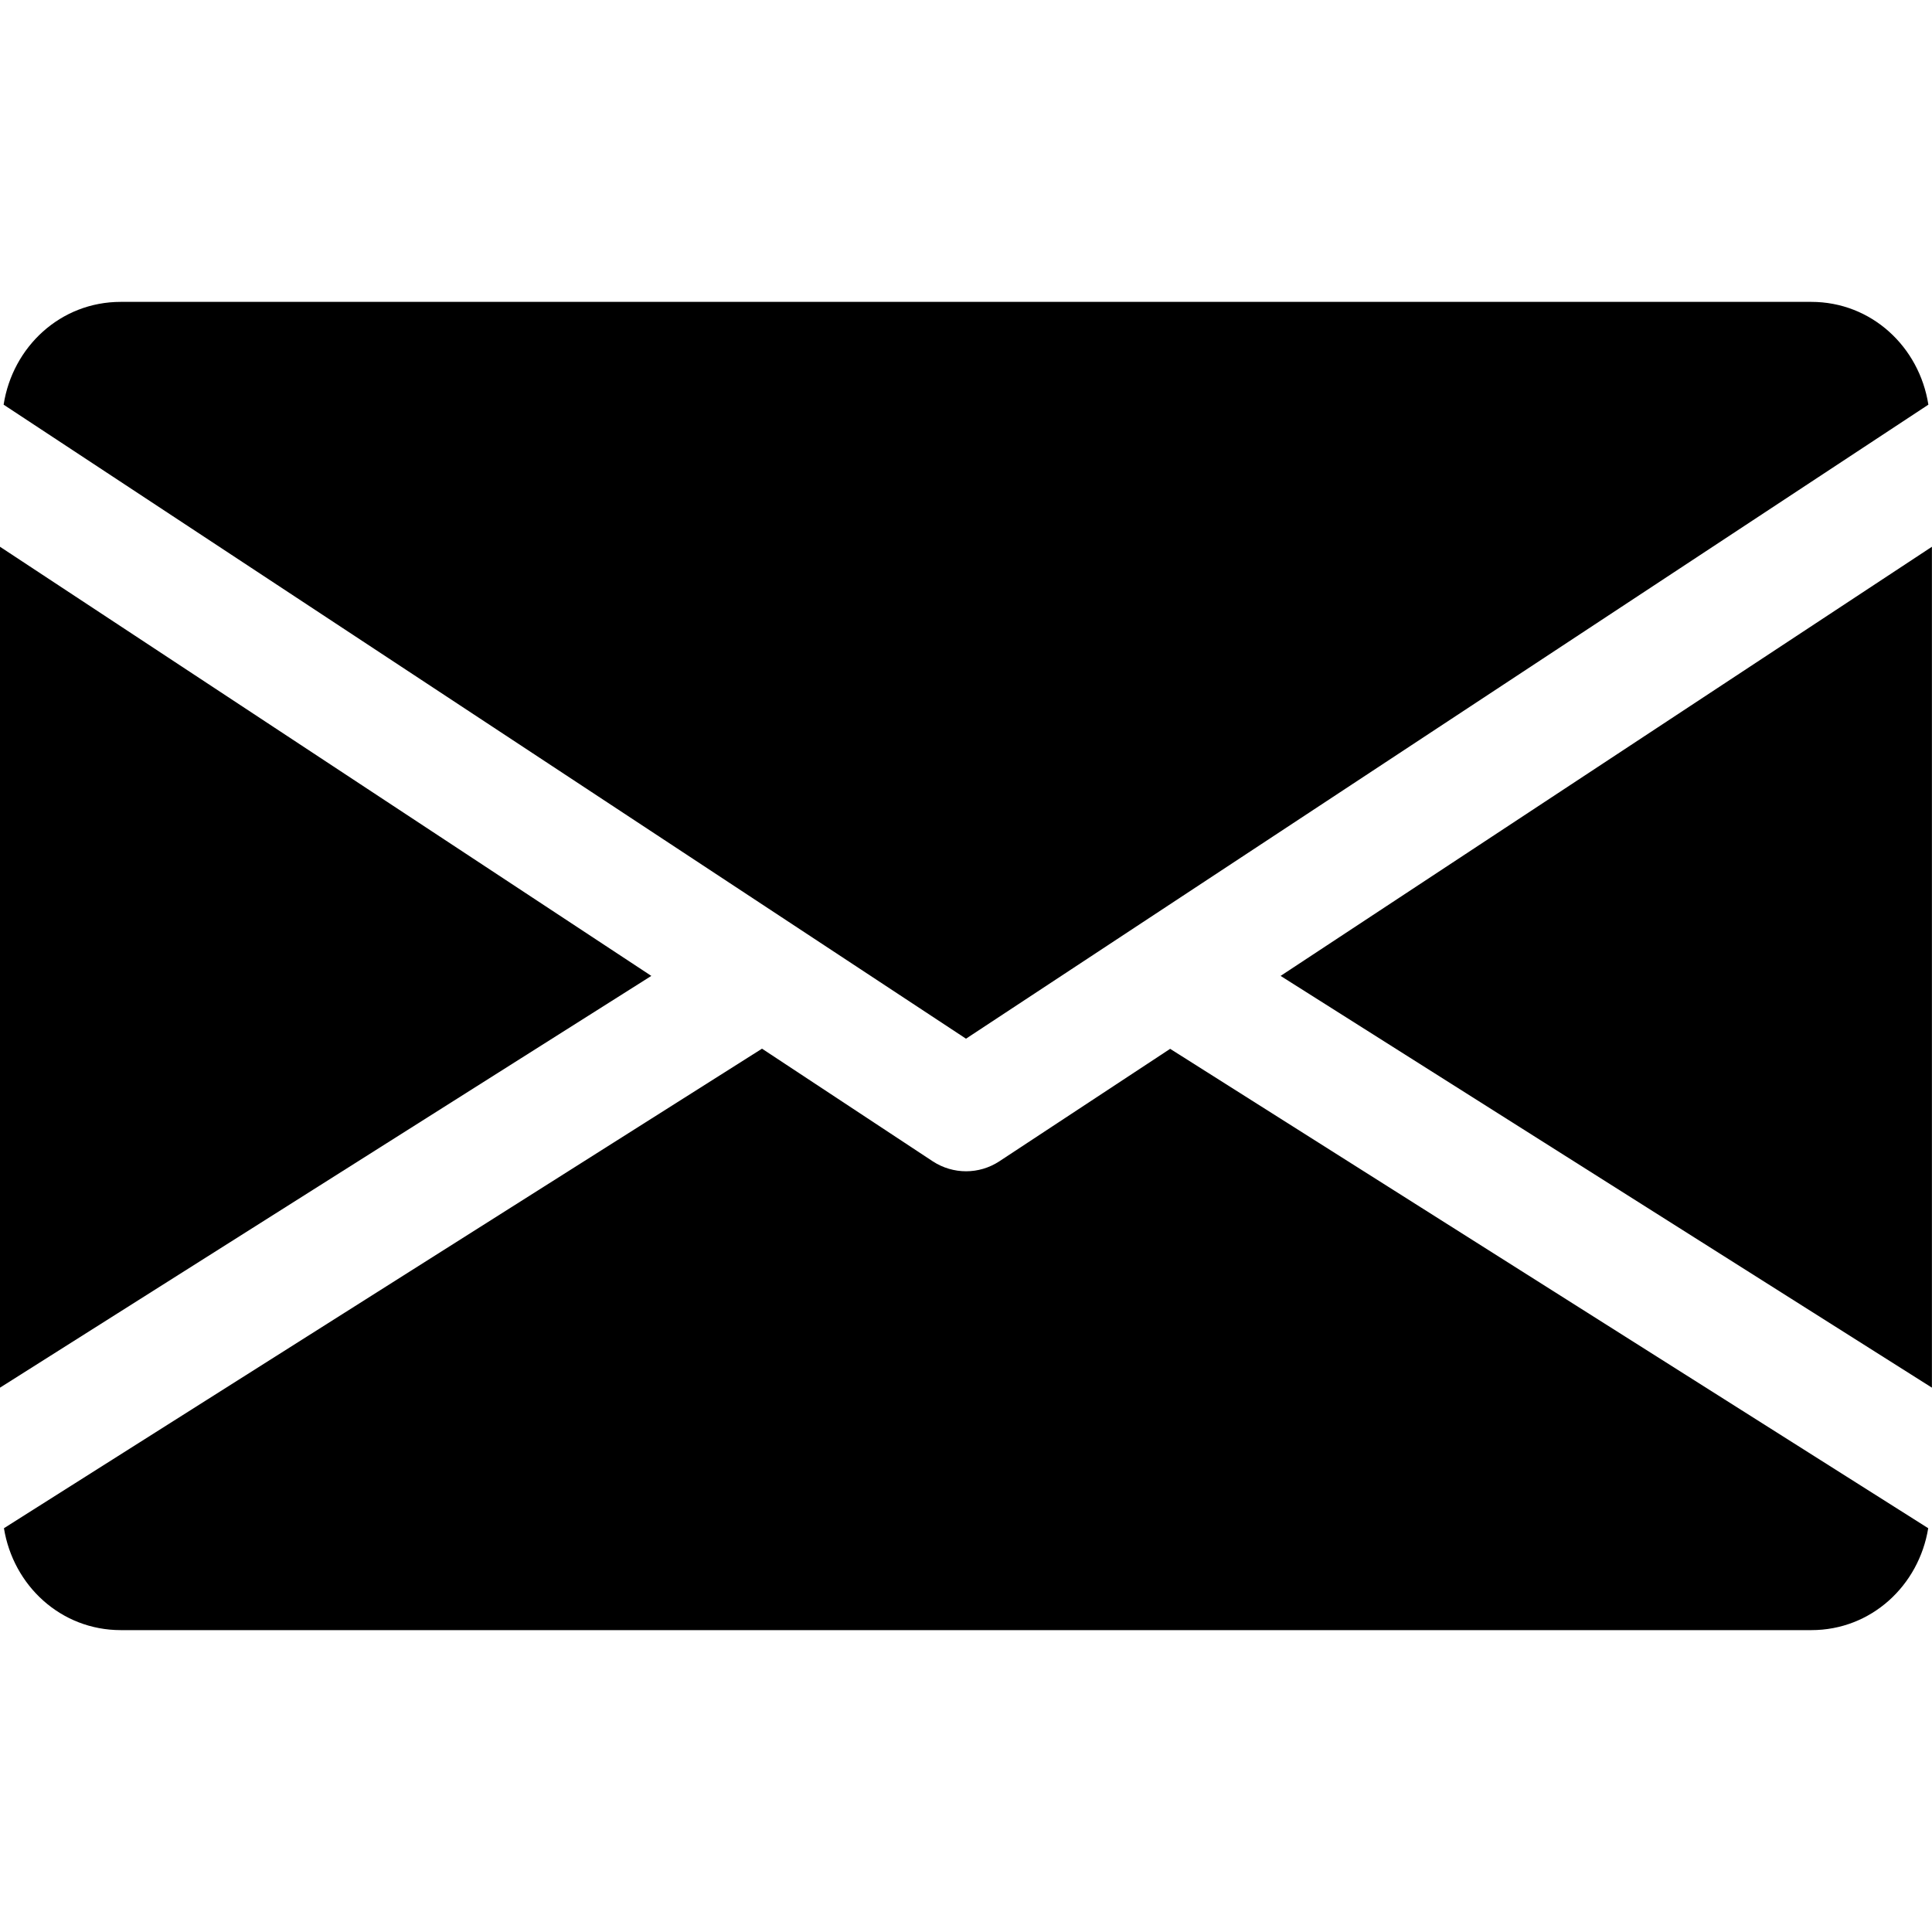
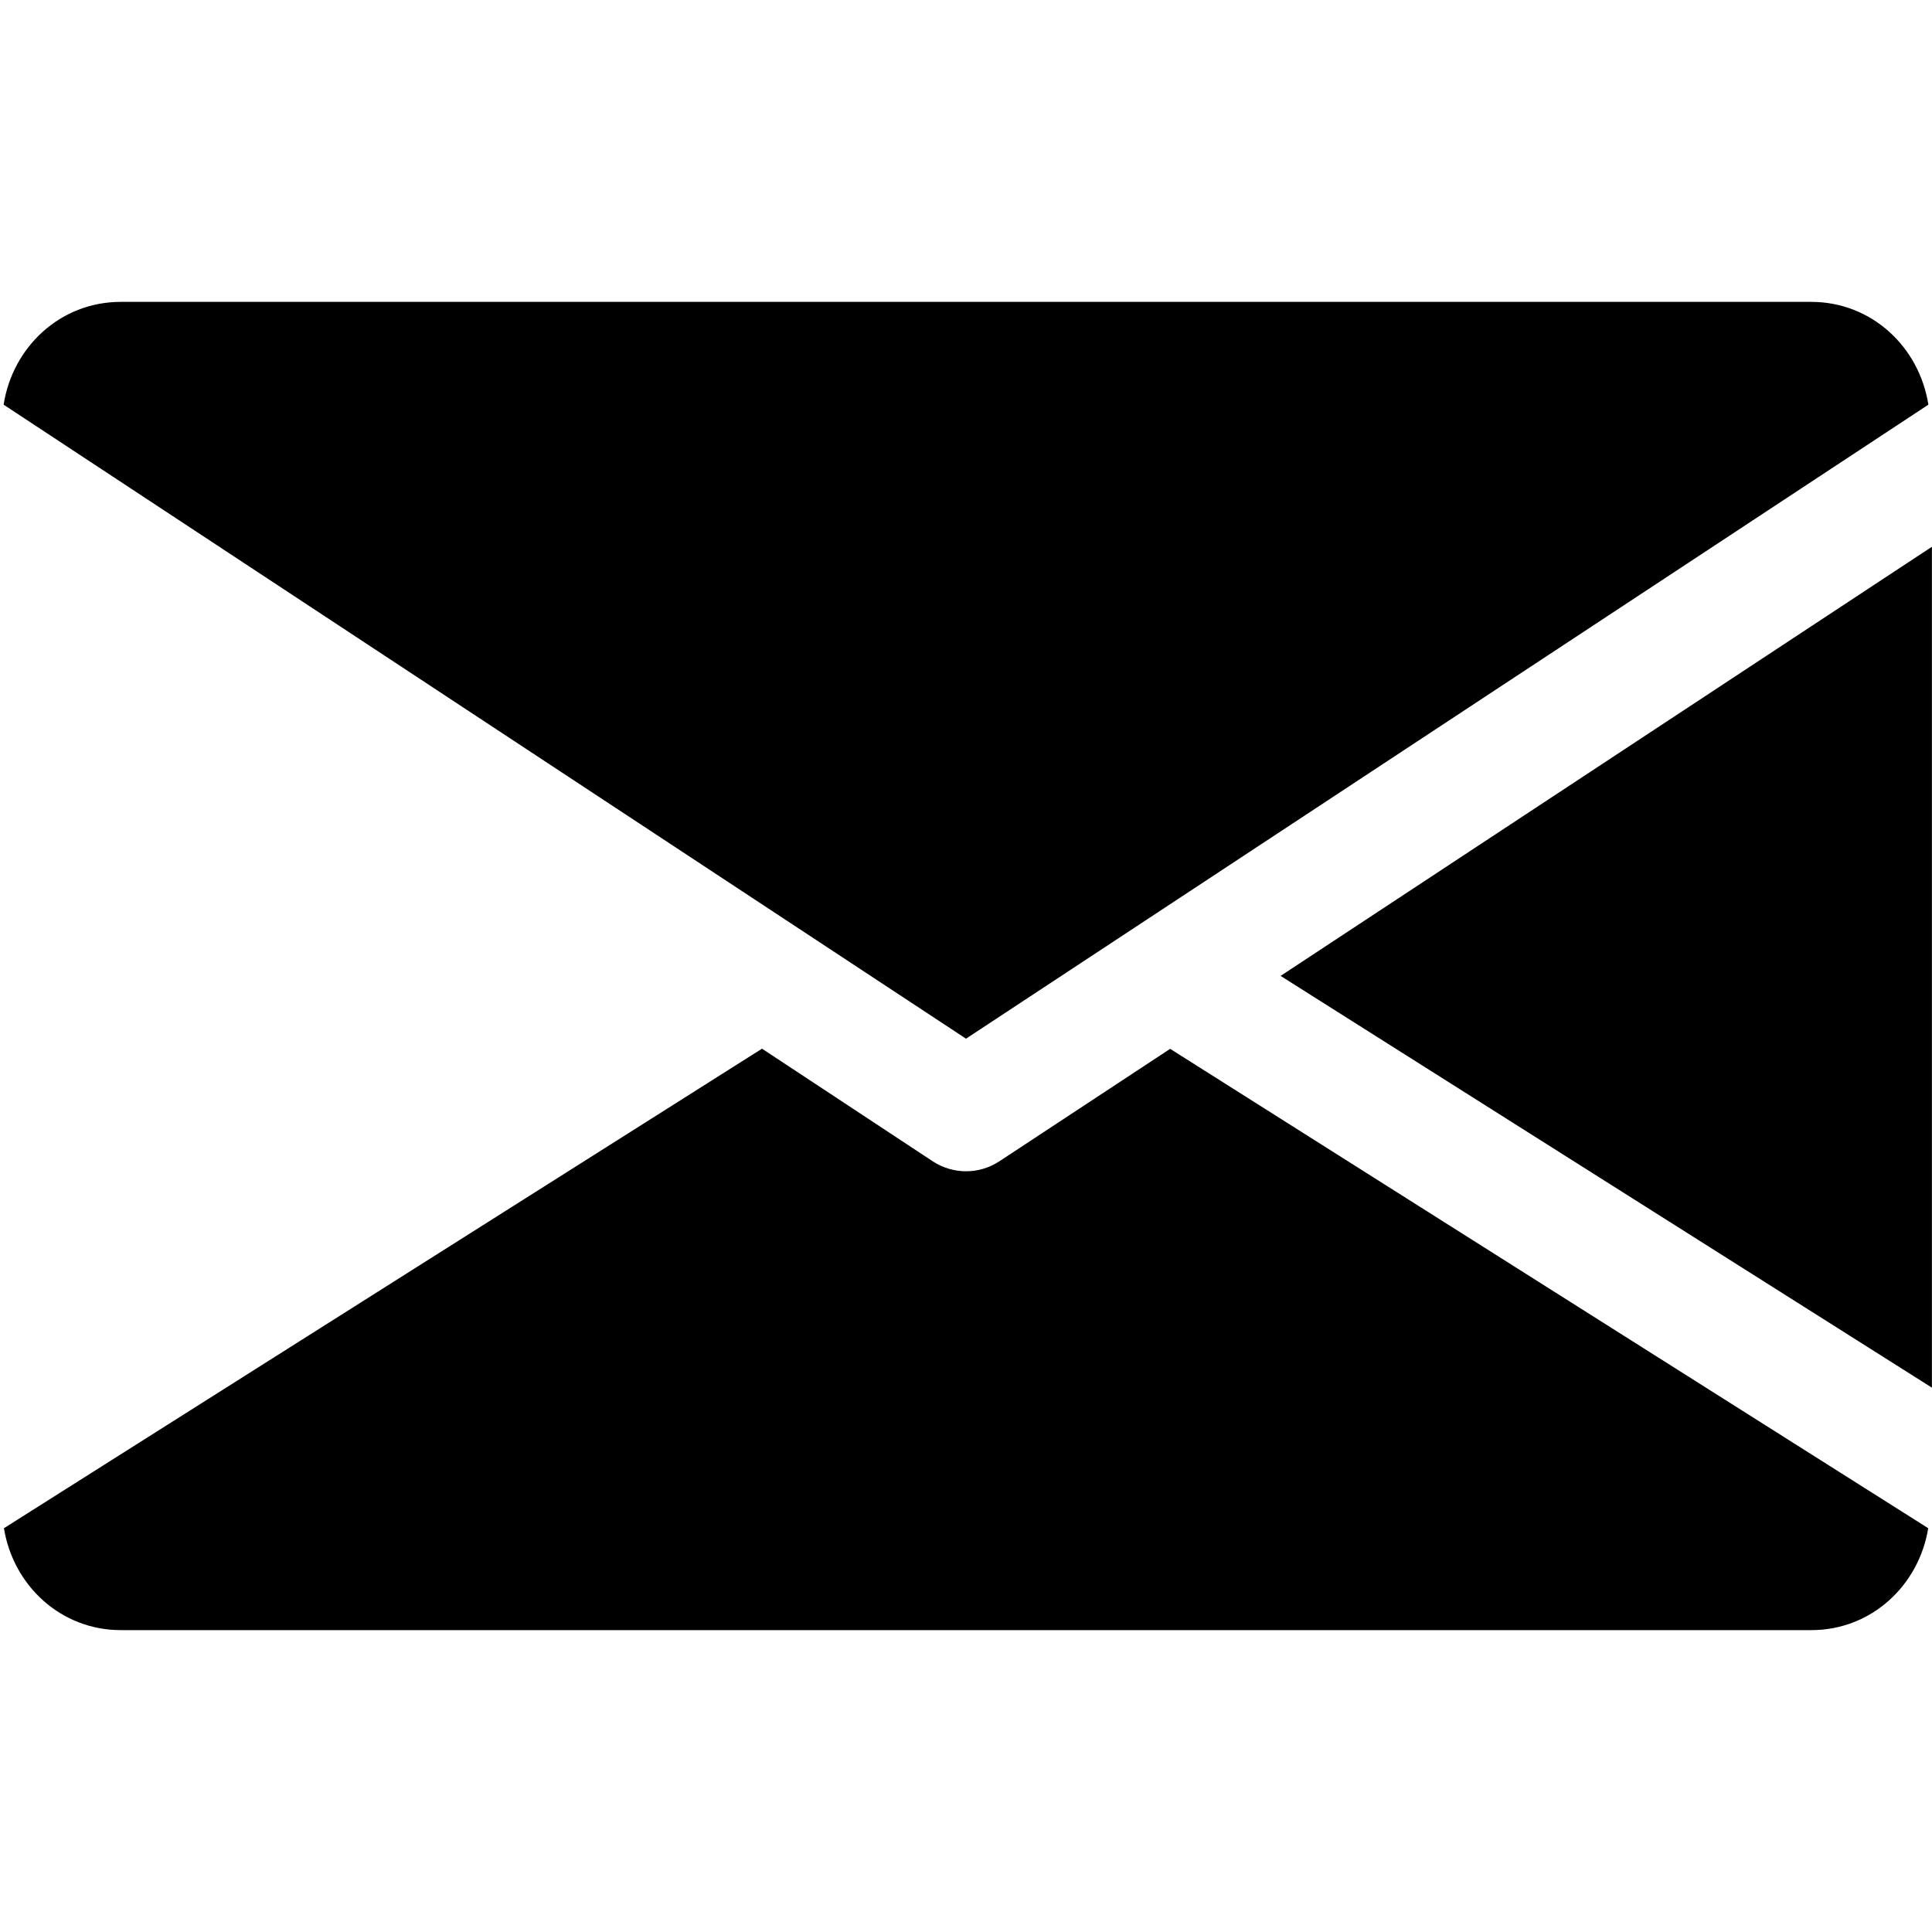
<svg xmlns="http://www.w3.org/2000/svg" width="24" height="24" viewBox="0 0 24 24" fill="none">
  <path d="M15.908 12.123L23.999 17.238V6.792L15.908 12.123Z" fill="black" />
-   <path d="M0 6.792V17.238L8.091 12.123L0 6.792Z" fill="black" />
  <path d="M22.5 3.75H1.5C0.751 3.75 0.157 4.308 0.045 5.027L12 12.903L23.955 5.027C23.842 4.308 23.248 3.75 22.5 3.75Z" fill="black" />
  <path d="M14.536 13.029L12.413 14.427C12.287 14.509 12.145 14.55 12.001 14.55C11.857 14.55 11.714 14.509 11.588 14.427L9.466 13.027L0.049 18.984C0.164 19.696 0.755 20.25 1.501 20.25H22.501C23.246 20.25 23.837 19.696 23.953 18.984L14.536 13.029Z" fill="black" />
</svg>